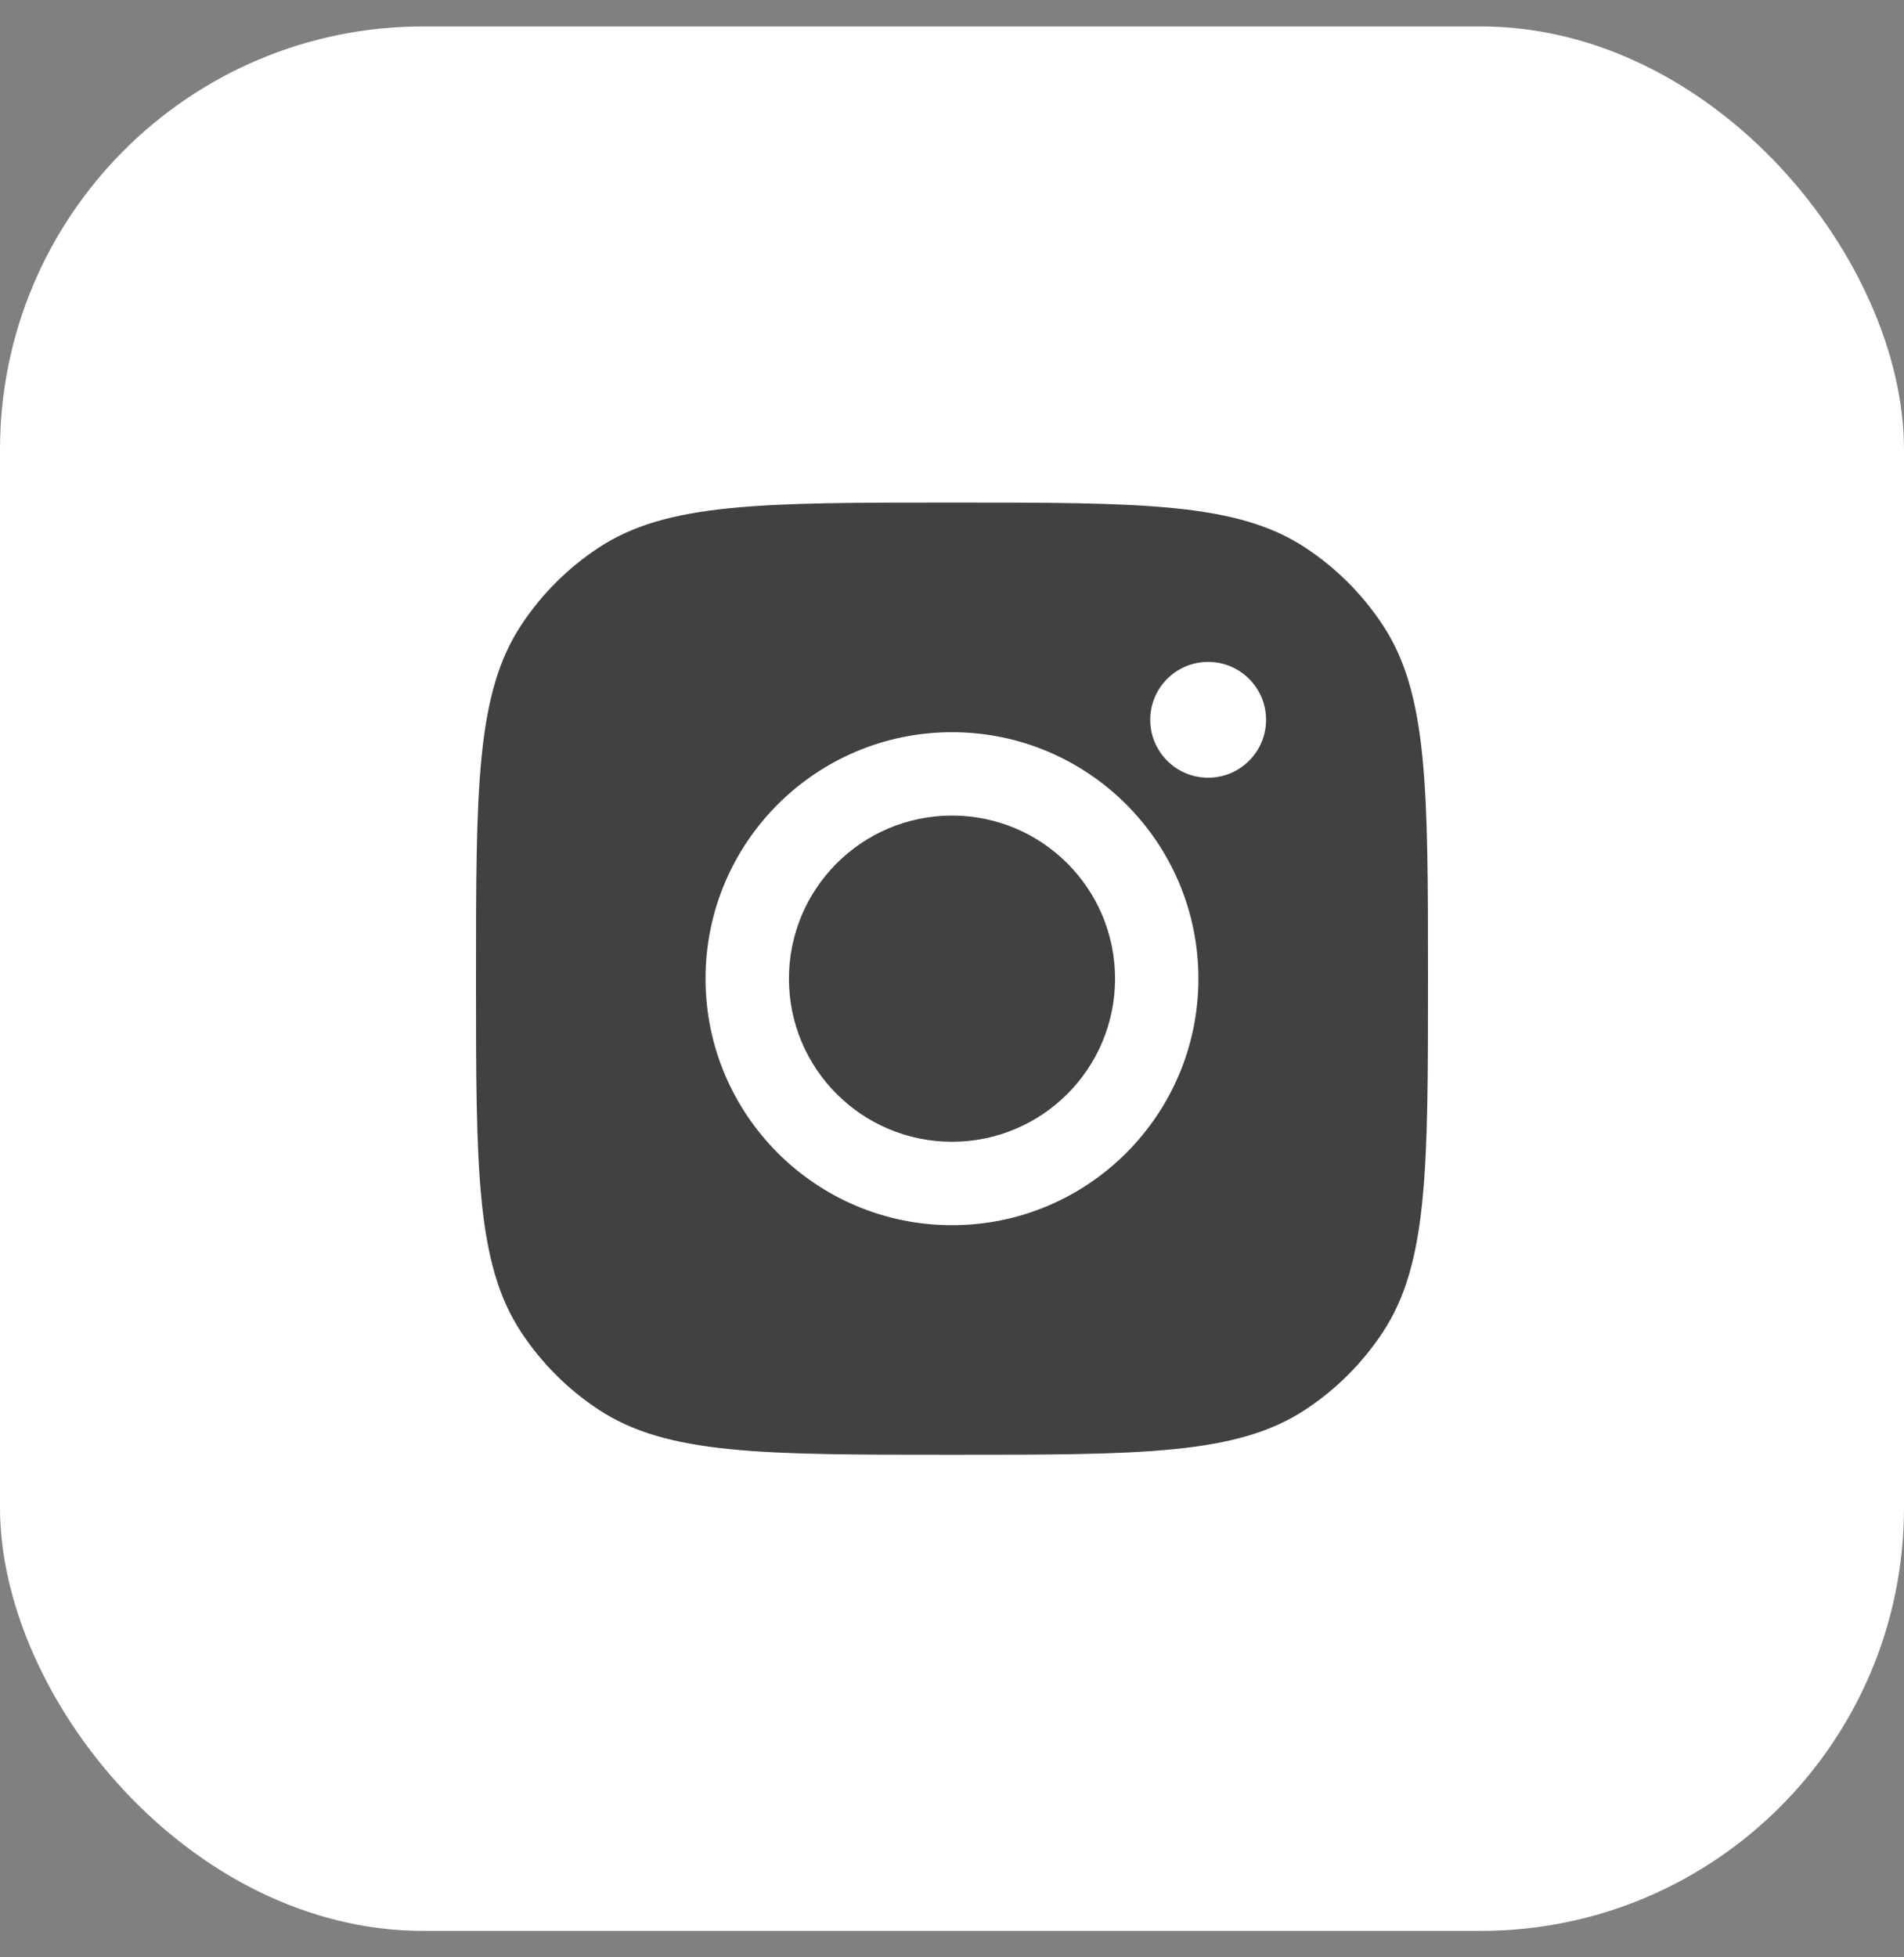
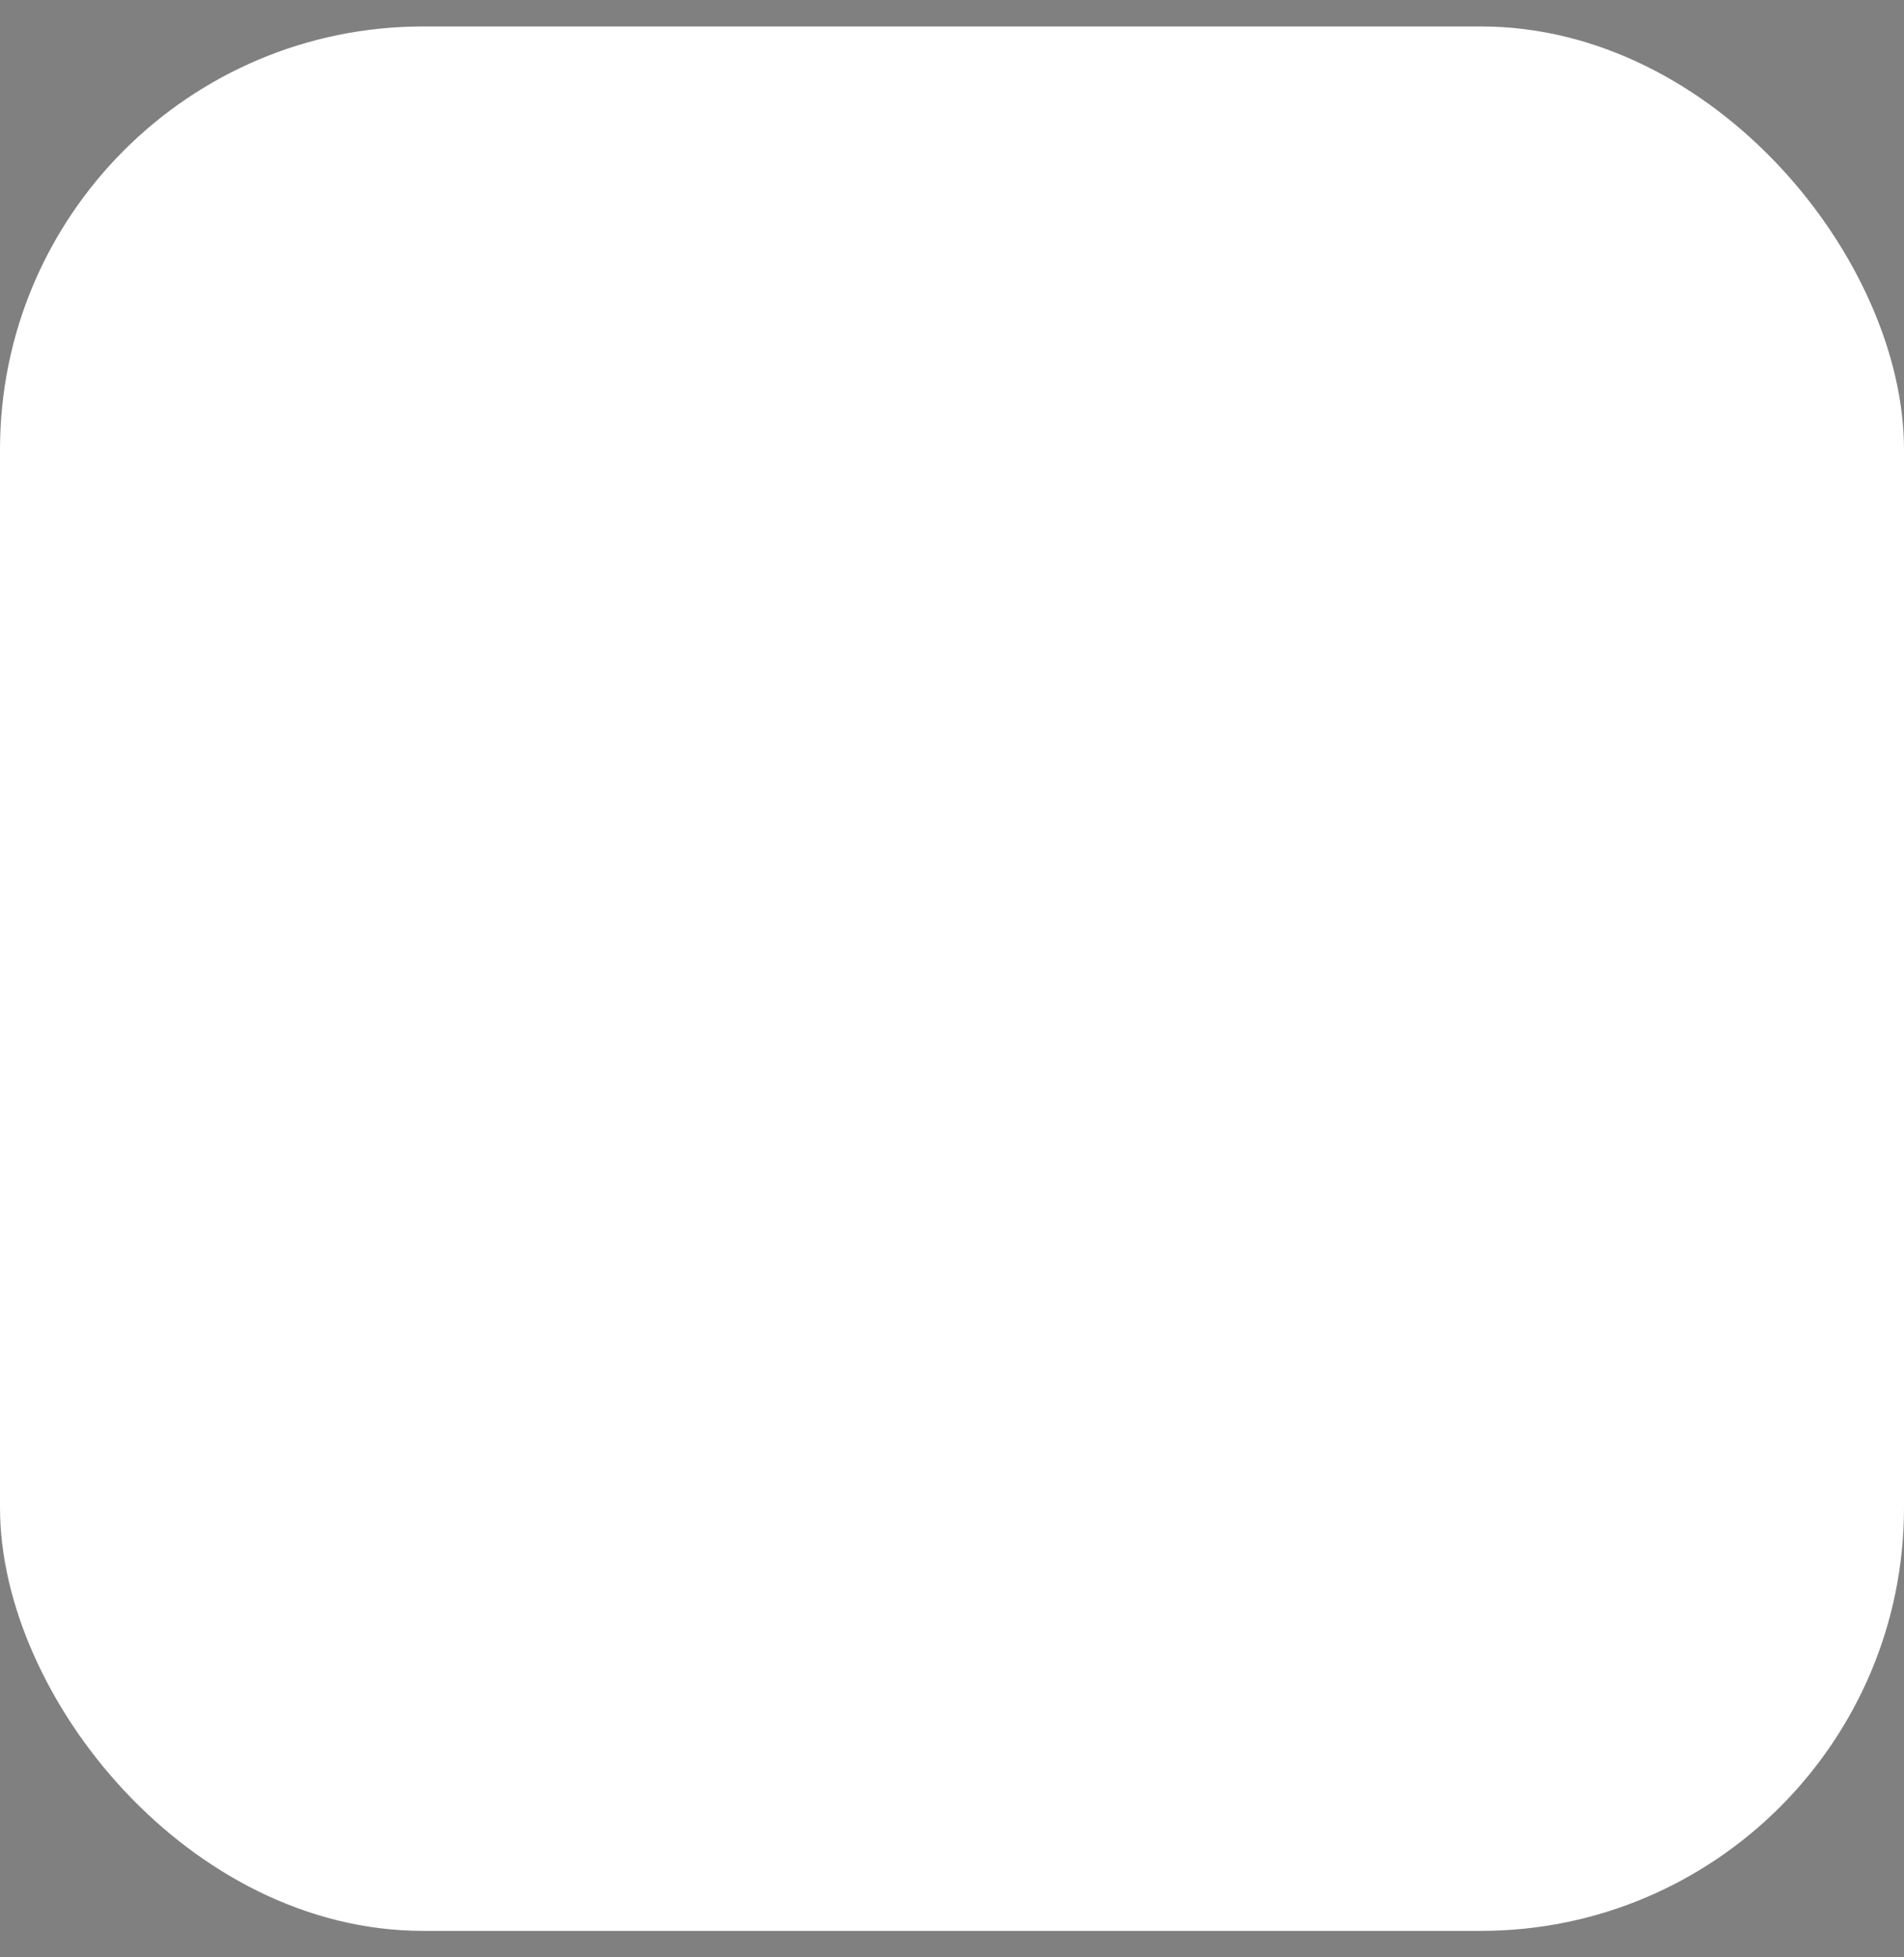
<svg xmlns="http://www.w3.org/2000/svg" width="36" height="37" viewBox="0 0 36 37" fill="none">
  <rect x="0" y="0" width="36" height="37" fill="#808080" stroke="none" />
  <rect y="0.5" width="36" height="36" rx="8" fill="white" />
-   <path fill-rule="evenodd" clip-rule="evenodd" d="M9 18.5C9 14.905 9 13.107 9.857 11.813C10.239 11.234 10.734 10.739 11.313 10.357C12.607 9.5 14.405 9.5 18 9.5C21.595 9.5 23.393 9.5 24.687 10.357C25.266 10.739 25.761 11.234 26.143 11.813C27 13.107 27 14.905 27 18.5C27 22.095 27 23.893 26.143 25.187C25.761 25.766 25.266 26.261 24.687 26.643C23.393 27.5 21.595 27.5 18 27.5C14.405 27.5 12.607 27.5 11.313 26.643C10.734 26.261 10.239 25.766 9.857 25.187C9 23.893 9 22.095 9 18.5ZM22.659 18.5C22.659 21.073 20.573 23.16 18 23.16C15.427 23.16 13.34 21.073 13.34 18.5C13.34 15.927 15.427 13.841 18 13.841C20.573 13.841 22.659 15.927 22.659 18.5ZM18 21.583C19.703 21.583 21.083 20.203 21.083 18.5C21.083 16.797 19.703 15.417 18 15.417C16.297 15.417 14.917 16.797 14.917 18.5C14.917 20.203 16.297 21.583 18 21.583ZM22.843 14.701C23.448 14.701 23.938 14.211 23.938 13.607C23.938 13.002 23.448 12.512 22.843 12.512C22.239 12.512 21.748 13.002 21.748 13.607C21.748 14.211 22.239 14.701 22.843 14.701Z" fill="#404142" />
</svg>